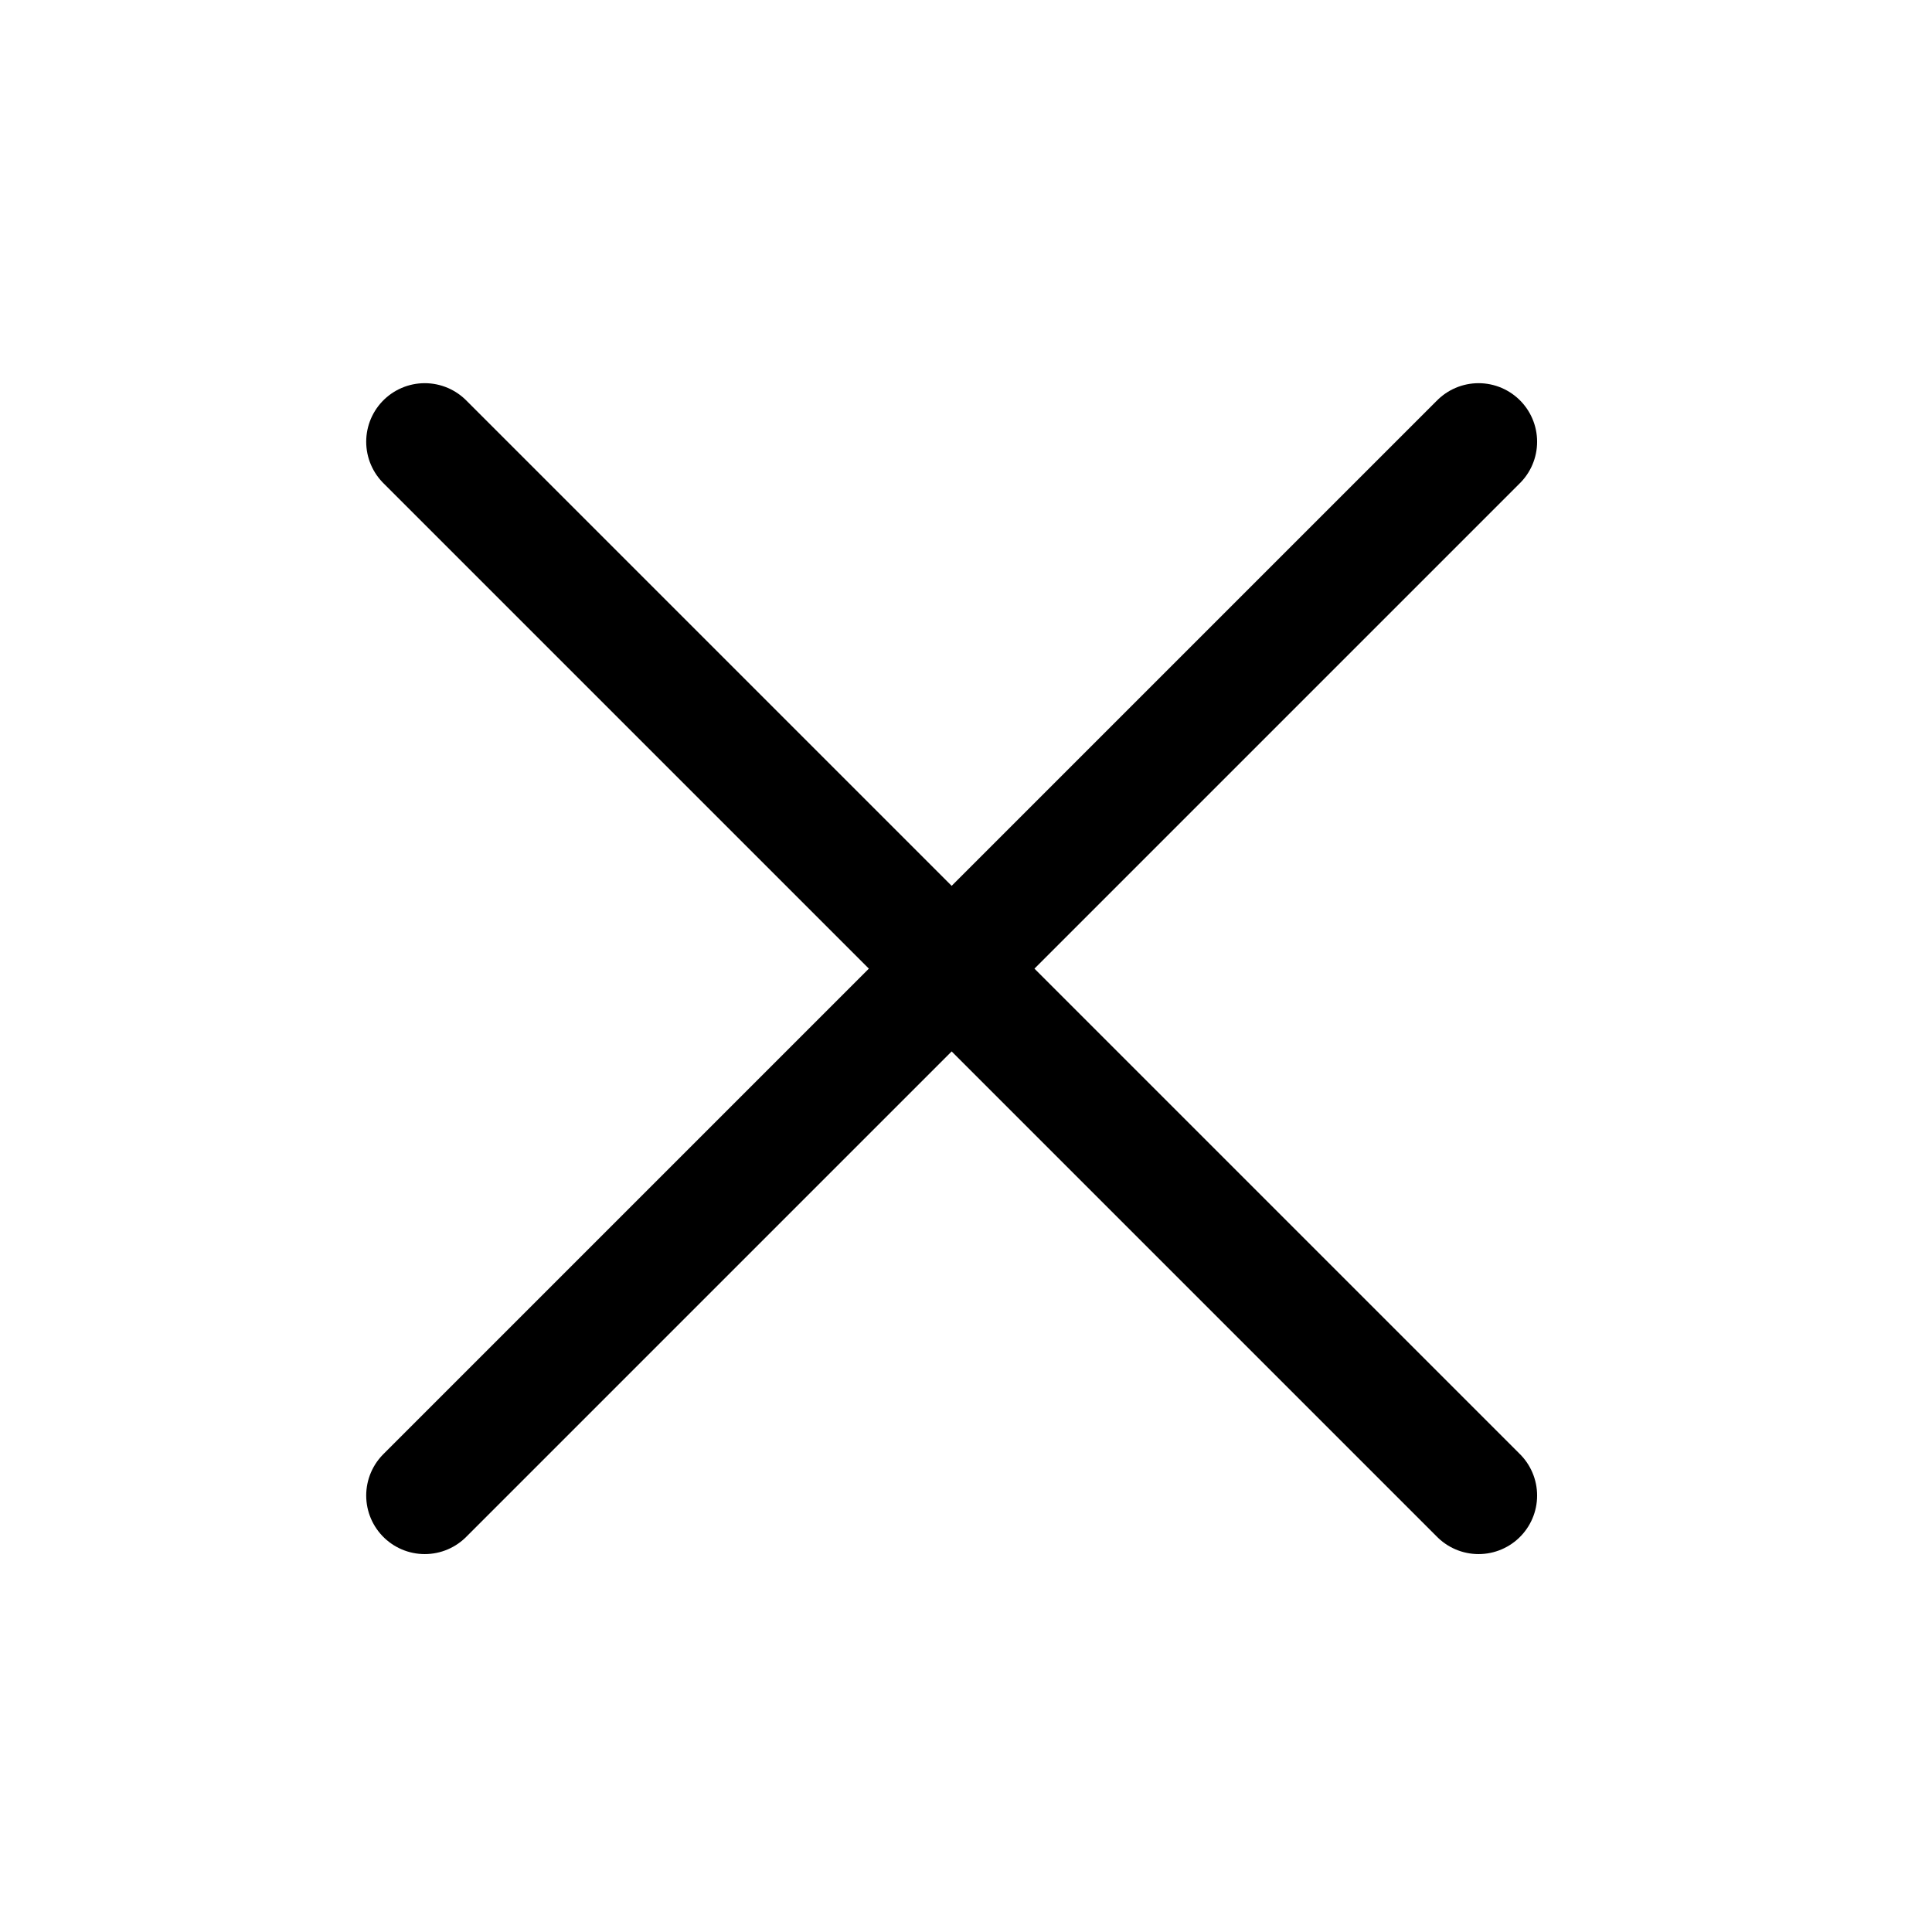
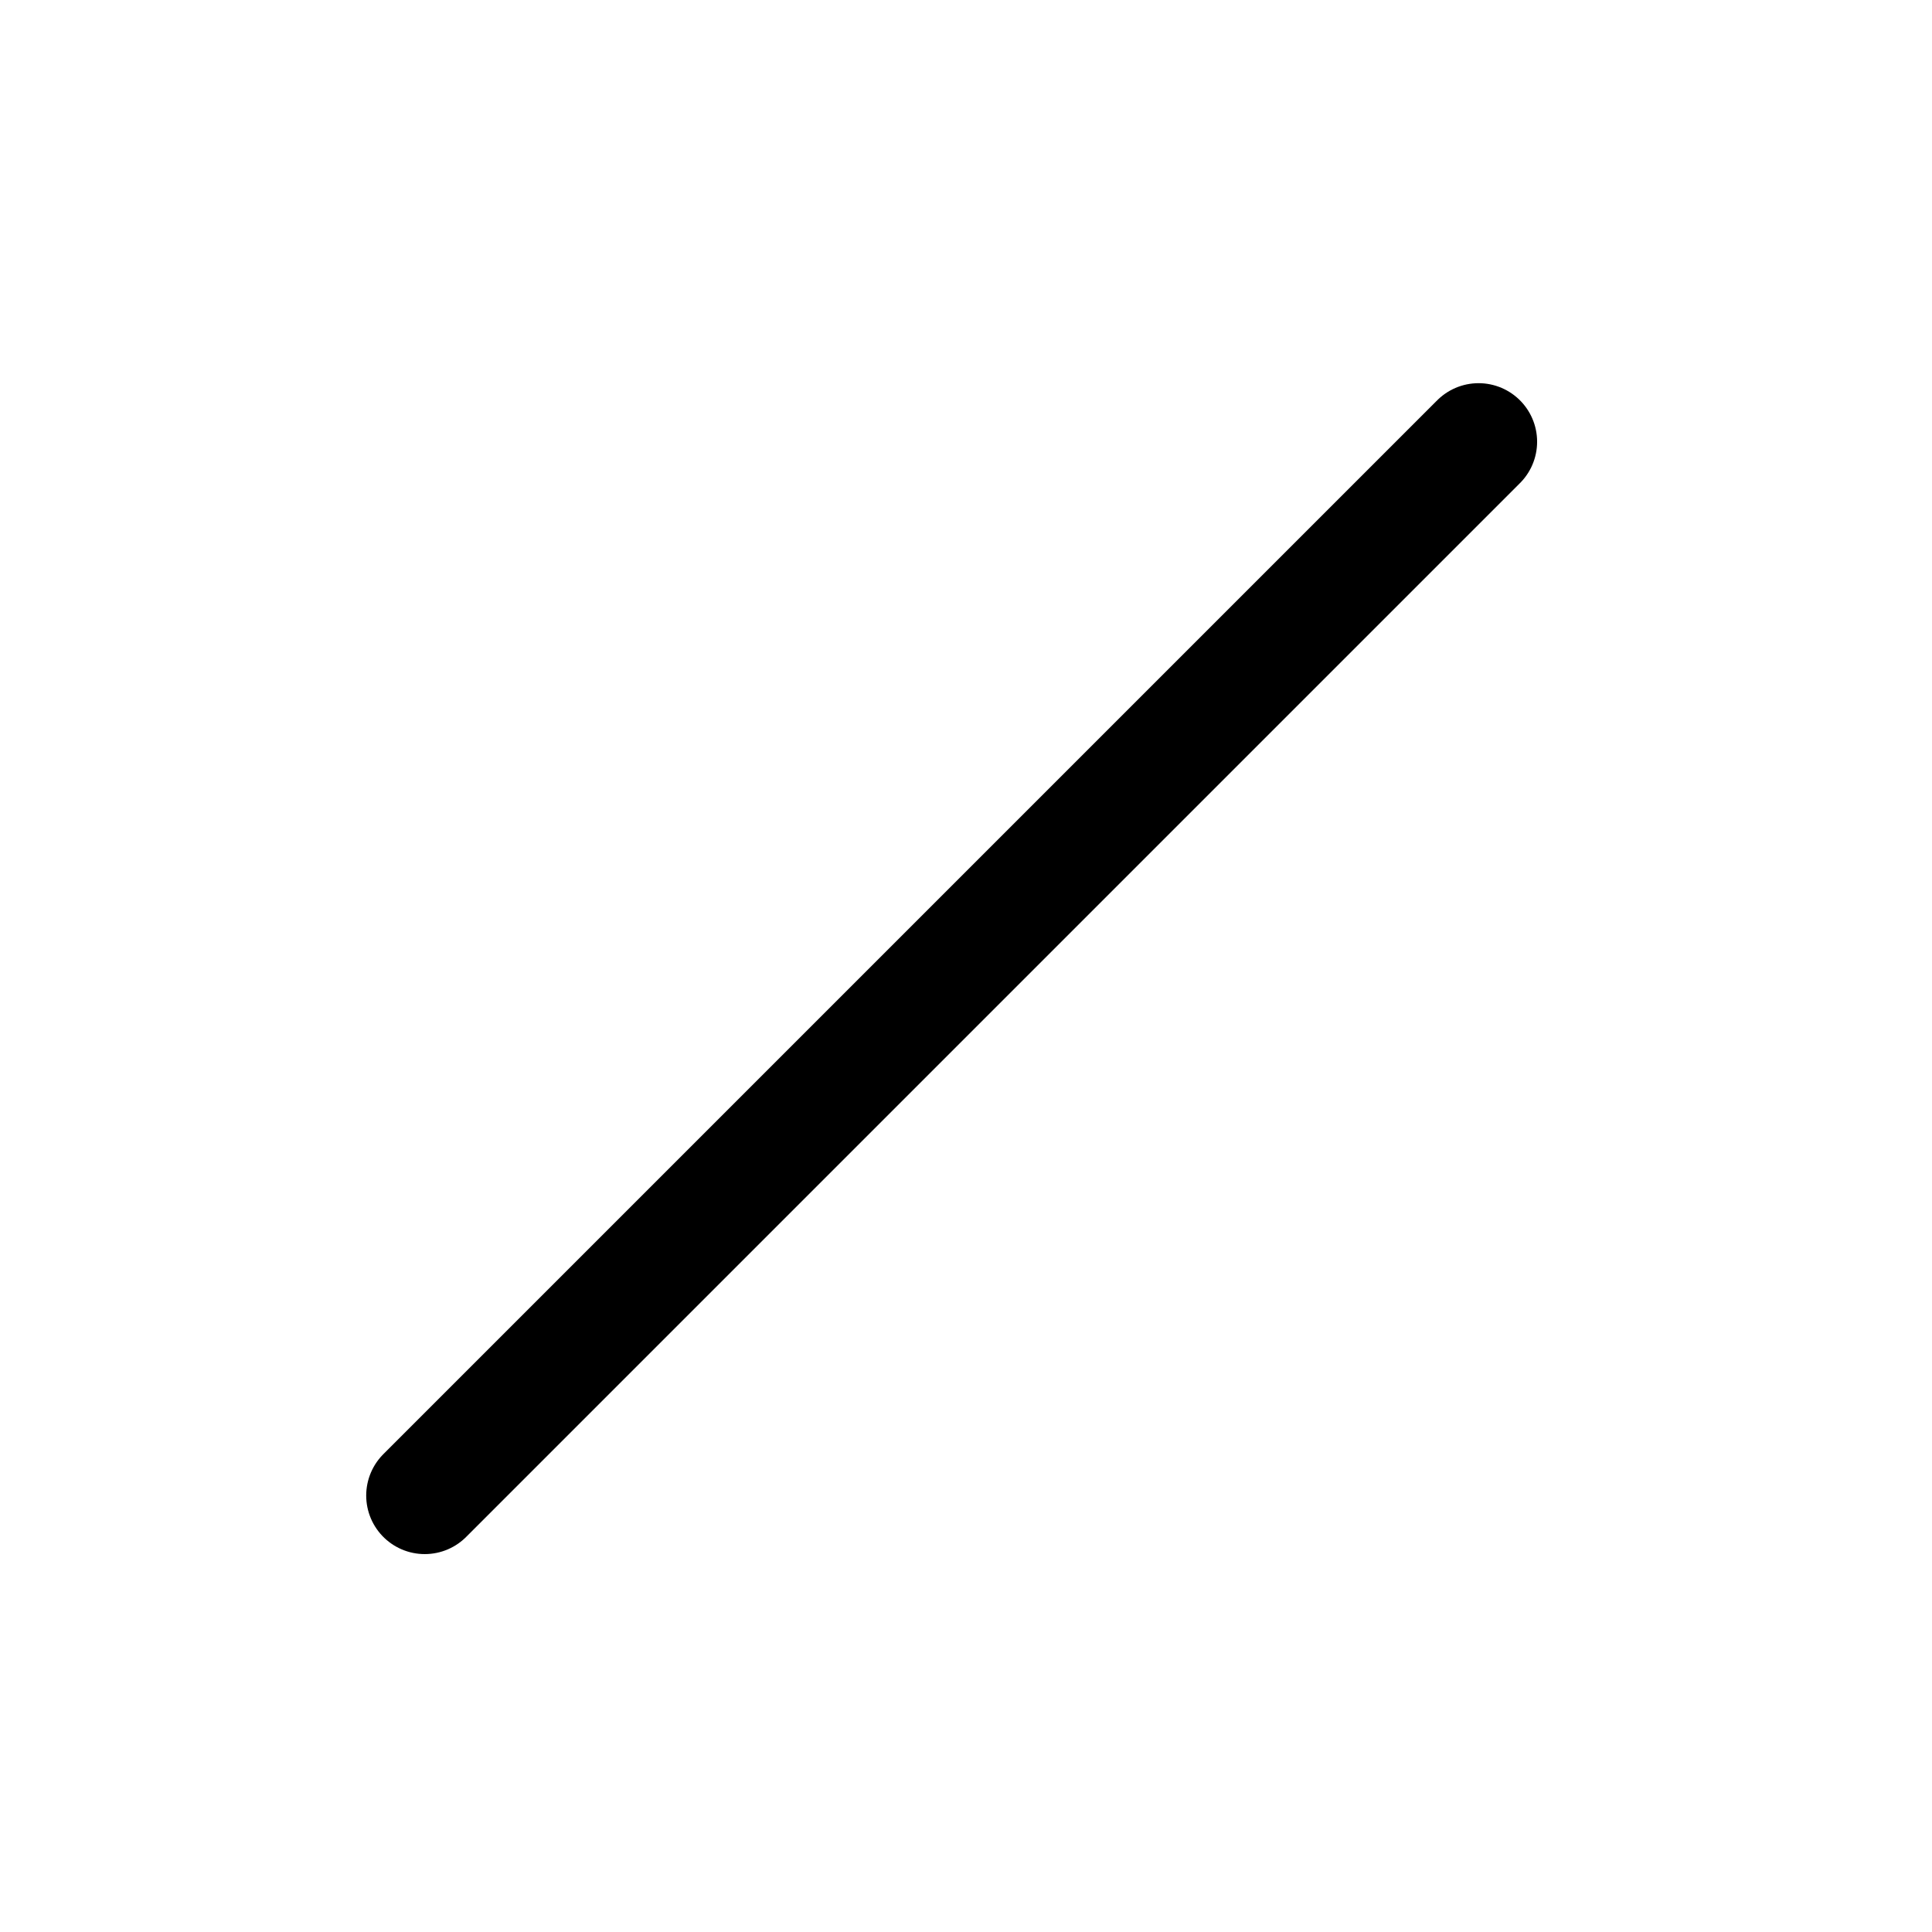
<svg xmlns="http://www.w3.org/2000/svg" width="33" height="33" viewBox="0 0 33 33" fill="none">
  <g clip-path="url(#clip0_6355_52)">
    <path d="M25.255 7.545L7.255 25.545" stroke="black" stroke-width="2" stroke-linecap="round" stroke-linejoin="round" />
-     <path d="M25.255 25.545L7.255 7.545" stroke="black" stroke-width="2" stroke-linecap="round" stroke-linejoin="round" />
  </g>
  <defs>
    <clipPath id="clip0_6355_52">
      <rect width="32" height="32" fill="white" transform="translate(0.255 0.545)" />
    </clipPath>
  </defs>
</svg>